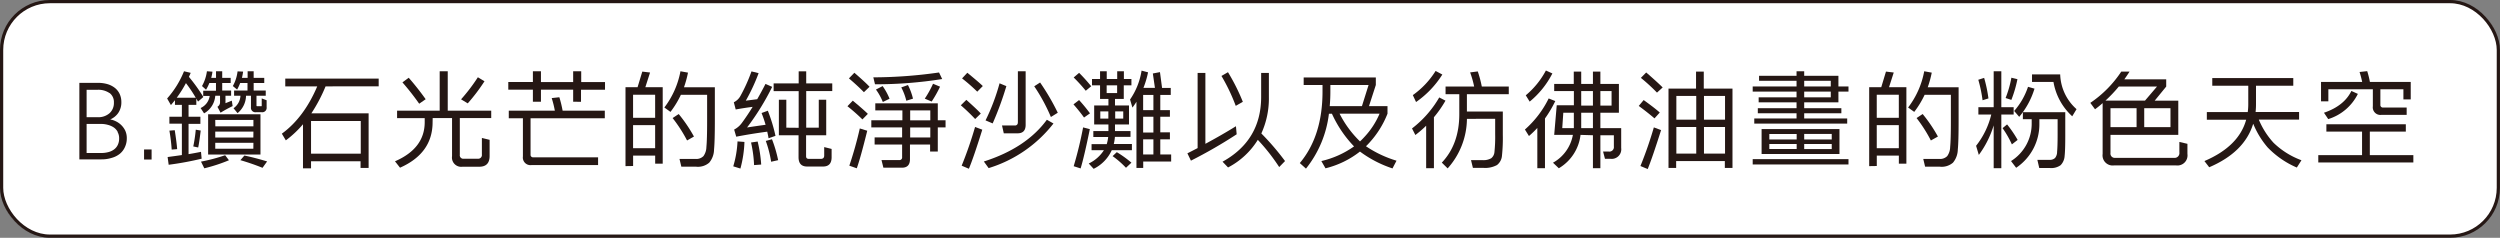
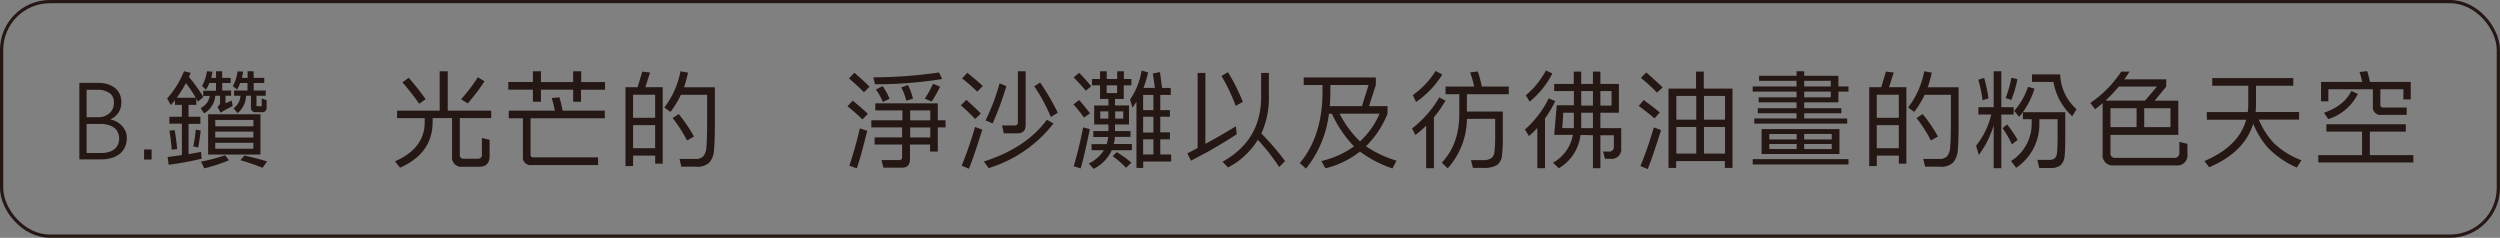
<svg xmlns="http://www.w3.org/2000/svg" viewBox="0 0 620.9 59.06">
  <rect x="0" y="0" width="620.9" height="59.06" fill="#808080" stroke="none" />
  <defs>
    <style>.cls-1{fill:#fff;}.cls-2{fill:none;stroke:#251714;stroke-miterlimit:10;stroke-width:0.8px;}.cls-3{fill:#251714;}</style>
  </defs>
  <title>q6_b</title>
  <g id="圖層_2" data-name="圖層 2">
    <g id="圖層_1-2" data-name="圖層 1">
-       <path class="cls-1" d="M608.49,58.66H12.4a12,12,0,0,1-12-12V12.4a12,12,0,0,1,12-12H608.49a12,12,0,0,1,12,12V46.66a12,12,0,0,1-12,12" />
      <rect class="cls-2" x="0.4" y="0.4" width="620.09" height="58.25" rx="12" />
      <path class="cls-3" d="M31,36.58a4.46,4.46,0,0,1-1.26,1.63,5.53,5.53,0,0,1-2,1,8.23,8.23,0,0,1-2.55.37H19.71v-19h4.68a8.23,8.23,0,0,1,2.32.32,5.58,5.58,0,0,1,1.82.93,4.22,4.22,0,0,1,1.18,1.49,4.71,4.71,0,0,1,.43,2,4.65,4.65,0,0,1-.77,2.73,4.6,4.6,0,0,1-2,1.61,5.25,5.25,0,0,1,1.33.43,5,5,0,0,1,2.38,2.3,4.38,4.38,0,0,1,.41,2A5,5,0,0,1,31,36.58M27.2,23.12a4.91,4.91,0,0,0-3-.82H21.51v6.81h2.7a4.23,4.23,0,0,0,3-1,3.4,3.4,0,0,0,1.08-2.63,2.83,2.83,0,0,0-1.07-2.38m2,9.63a3.13,3.13,0,0,0-1-1.1A4.84,4.84,0,0,0,26.76,31a6.17,6.17,0,0,0-1.67-.22H21.51V38h3.61a6.73,6.73,0,0,0,1.78-.22,4,4,0,0,0,1.42-.66,2.94,2.94,0,0,0,.93-1.13,3.58,3.58,0,0,0,.34-1.62,3.12,3.12,0,0,0-.38-1.57" />
      <rect class="cls-3" x="35.78" y="37.12" width="1.87" height="2.5" />
      <path class="cls-3" d="M50.08,39.41a76.73,76.73,0,0,1-8.19,1.51L41.63,39c1.21-.16,2.39-.32,3.54-.49v-7.8h-3.1V29h3.1V26.05H43.45V24.88c-.33.41-.67.82-1,1.22l-.94-1.64a23.12,23.12,0,0,0,4.19-6.76l1.66.39c-.14.35-.29.69-.44,1a42,42,0,0,1,3.59,5l-1.33,1.14-.42-.75v1.56H46.83V29h2.94v1.77H46.83v7.51q1.59-.26,3.09-.57Zm-7.44-2.26a42.71,42.71,0,0,0-.57-4.71l1.33-.1c.35,2.25.54,3.82.6,4.7Zm1.25-12.87h4.73a33.53,33.53,0,0,0-2.44-3.64,29,29,0,0,1-2.29,3.64M48,36.37a35.66,35.66,0,0,0,.62-4.16l1.23.21c-.25,2-.45,3.43-.63,4.21Zm5.46-12.59a5.42,5.42,0,0,1-2.78,4.37l-.86-1.32a3.9,3.9,0,0,0,2.26-3H50.47v-1.3h3.17V20.61H52a10.82,10.82,0,0,1-.83,1.67l-1-.91a10.2,10.2,0,0,0,1.22-3.67l1.38.1a11.35,11.35,0,0,1-.31,1.54h1.19V17.7h1.54v1.64h2.1v1.27h-2.1v1.87h2.21v1.3H56v1.85L57.57,25l.21,1.35a29.87,29.87,0,0,0-3,1.64L54,26.52a1.27,1.27,0,0,0,.65-1.18V23.78Zm-2.73,18-.81-1.64a43,43,0,0,0,6-1.59l.94,1.25a40.82,40.82,0,0,1-6.11,2m2.73-13.42H64.69v10h-13v-10h1.77Zm0,3h9.46V29.79H53.46Zm9.46,1.3H53.46v1.48h9.46Zm0,2.78H53.46v1.48h9.46ZM61.1,23.78A5.69,5.69,0,0,1,59,28.1l-1-1.22a4,4,0,0,0,1.72-3.1H58.14v-1.3h3.33V20.61H59.65a12.11,12.11,0,0,1-.76,1.64l-1.06-.88A9.85,9.85,0,0,0,59,17.73l1.38.05a14.87,14.87,0,0,1-.29,1.56h1.41V17.7H63v1.64h2.63v1.27H63v1.87h3v1.3H63.7V26.2c0,.12.06.18.19.18h.88A.16.16,0,0,0,65,26.2V24.44l1.22.46v1.72a1.1,1.1,0,0,1-1.24,1.25H63.57a1.1,1.1,0,0,1-1.24-1.25V23.78Zm-1.4,16,1-1.15q2.52.52,5.64,1.46l-1.14,1.59a56.92,56.92,0,0,0-5.49-1.9" />
-       <path class="cls-3" d="M70.85,19.52h23.2v1.93H80.86a39.06,39.06,0,0,1-3.53,6.7H91.55V41.7h-2V40.06H77.25V41.8h-2V30.86a25.65,25.65,0,0,1-4.26,4L70,33.2q5.49-4,8.79-11.75H70.85Zm6.4,18.64H89.6V30.05H77.25Z" />
      <path class="cls-3" d="M107.44,30.34q0,7.73-8.09,11.31L98.1,40.06q7.38-3.2,7.38-9.72v-1H98.62V27.48H109.2V17.7h2v9.78H122v1.84H114.2v9.1a.87.87,0,0,0,1,1h3.41a.94.94,0,0,0,1.07-1.07V34.26l1.92.47v4c0,1.79-.86,2.68-2.57,2.68h-4.16a2.3,2.3,0,0,1-2.6-2.62V29.32h-4.81Zm-3.33-4.58a62.51,62.51,0,0,0-4.16-5.3l1.56-1.15a67.84,67.84,0,0,1,4.21,5.33Zm14.56-6.58,1.66,1a45.63,45.63,0,0,1-4.16,5.49l-1.66-1a44.1,44.1,0,0,0,4.16-5.46" />
      <path class="cls-3" d="M142.35,25.27v-3h-8v3h-2v-3h-6.11v-1.9h6.11V17.7h2v2.68h8V17.7h2v2.68h5.91v1.9H144.3v3Zm7.86,4.1H131.77v9a.62.62,0,0,0,.7.7h16.07V41H132a1.89,1.89,0,0,1-2.13-2.14V29.37h-3.51V27.48H137.8a24.49,24.49,0,0,0-.78-3.12l1.9-.21a27.72,27.72,0,0,1,.81,3.33h10.48Z" />
      <path class="cls-3" d="M155.35,41.26V21.65h3l1.17-3.87,1.93.23-1.17,3.64h4.31v19h-1.87v-2h-5.48v2.58Zm1.88-12h5.48V23.53h-5.48Zm0,7.54h5.48V31.07h-5.48ZM165,26.7a21.26,21.26,0,0,0,4-9l1.87.34a26,26,0,0,1-1,3.64h7.67v8.22q0,5.22-.2,7.23a5.18,5.18,0,0,1-1.2,3.27,4.27,4.27,0,0,1-3.25,1h-3.67l-.46-1.93h3.95a2.49,2.49,0,0,0,2-.7,4,4,0,0,0,.73-2.26c.12-1.2.18-3.37.18-6.53V23.55h-6.52a22.88,22.88,0,0,1-2.58,4.24Zm5.64,8.19a35.21,35.21,0,0,0-3.59-5.57l1.51-1a36.39,36.39,0,0,1,3.79,5.59Z" />
-       <path class="cls-3" d="M182.11,41.31a25.35,25.35,0,0,0,1.06-6.19l1.72.13a28.73,28.73,0,0,1-1,6.61Zm9.67-19.74a61.85,61.85,0,0,1-6.24,10.09c1.34-.21,2.87-.43,4.6-.67-.26-.9-.58-1.88-1-2.92l1.56-.57a41.08,41.08,0,0,1,1.9,6.24l-1.72.6c-.08-.5-.2-1.05-.33-1.64q-4.22.57-7.7,1.25l-.52-1.77a5.46,5.46,0,0,0,1.95-1.69q1.35-1.84,2.65-3.95c-1.51.19-2.91.41-4.21.65l-.47-1.79a3.76,3.76,0,0,0,1.61-1.51,40.8,40.8,0,0,0,2.78-6.16l1.77.44A47,47,0,0,1,185.23,25l2.83-.36c.69-1.2,1.38-2.46,2.06-3.8ZM187.28,41a30.48,30.48,0,0,0-.75-5.61l1.64-.24a32.84,32.84,0,0,1,.88,5.72Zm4.24-.83A27.64,27.64,0,0,0,190.19,35l1.54-.42a31.9,31.9,0,0,1,1.53,5.2Zm6.84-8.43v-9.1h-6.22V20.72h6.22v-3h1.87v3h6.47v1.89h-6.47v9.1h3.12V24.77h1.85v8.82h-5v5.22c0,.44.23.65.7.65h2.94c.57,0,.86-.27.86-.83v-2.1l1.84.46v2.06q0,2.31-2.13,2.31h-3.95q-2.13,0-2.13-2.31V33.59h-4.89V24.77h1.85v6.94Z" />
      <path class="cls-3" d="M214.19,29.66a45.78,45.78,0,0,0-3.72-3.28L211.8,25c1.85,1.54,3.1,2.64,3.74,3.28Zm.37-6.76q-1.55-1.59-3.72-3.43l1.35-1.4c1.87,1.62,3.13,2.79,3.77,3.48Zm-3.62,18.25a95.25,95.25,0,0,0,2.6-9.25l1.85.57q-1.69,6.81-2.6,9.33Zm6.45-15.49h15.52v4.21h1.93v1.77h-1.93v6H231V35.9h-5v3.64c0,1.4-.66,2.11-2,2.11h-4.6l-.47-1.9h4.37a.65.65,0,0,0,.75-.73V35.9h-6.83V34.13h6.83V31.64H216.4V29.87h7.72V27.42h-6.73Zm-.08-4.74-.41-1.71A116.17,116.17,0,0,0,233.22,18l.78,1.63a103.94,103.94,0,0,1-16.69,1.3m.24,1.31,1.66-.86a15.31,15.31,0,0,1,1.72,3.14l-1.67.81a14.17,14.17,0,0,0-1.71-3.09m6.29-.53,1.66-.59a15.14,15.14,0,0,1,1.25,3.38l-1.66.52a13.92,13.92,0,0,0-1.25-3.31m2.21,8.17h5V27.42h-5Zm5,1.77h-5v2.49h5Zm.68-10.85,1.74.73a28.78,28.78,0,0,1-2.08,3.69l-1.71-.72a25.59,25.59,0,0,0,2.05-3.7" />
      <path class="cls-3" d="M242.19,29.56a48.27,48.27,0,0,0-3.56-3.41L240,24.8c1.78,1.59,3,2.73,3.59,3.4Zm-3.35,11.59a98.62,98.62,0,0,0,3.33-9.62l1.79.68q-2.21,7.07-3.33,9.7Zm3.87-18.38a44.06,44.06,0,0,0-3.77-3.3l1.3-1.4c1.89,1.54,3.18,2.64,3.85,3.3Zm1.64,17.34Q254.88,36.74,260,29.74l1.64.93a32.37,32.37,0,0,1-16.1,11.08Zm3.9-19.42,1.69.7a78.56,78.56,0,0,1-3.4,9.26l-1.77-.75a51.15,51.15,0,0,0,3.48-9.21m4.55,9.78V17.7h1.93V31c0,1.4-.66,2.11-2,2.11h-3.43l-.44-1.95h3.17a.66.66,0,0,0,.75-.73m4.08-9,1.46-.94A56.15,56.15,0,0,1,262.71,28L261,29.06a44.15,44.15,0,0,0-4.11-7.59" />
      <path class="cls-3" d="M269.23,29.19c-.71-1-1.58-2.08-2.62-3.27L268,24.85a40,40,0,0,1,2.71,3.3Zm-2.57,12.09A96.51,96.51,0,0,0,269,31.64l1.67.44q-1.45,7.06-2.29,9.75Zm3-18.74a40.4,40.4,0,0,0-3-3.3l1.35-1.15a44.6,44.6,0,0,1,3,3.33ZM281.12,37.3h-5a9.55,9.55,0,0,1-4.5,4.63l-1.22-1.32a9.14,9.14,0,0,0,3.77-3.31h-3.07V35.8h3.77a9.91,9.91,0,0,0,.36-1.77h-3.69V32.55h3.75V30.91h-3.54V26.2h3.54V24.57h-2.08V21.19h-2V19.62h2V17.7h1.66v1.92h2.6V17.7h1.66v1.92H281v1.57h-1.9v3.38h-2.18V26.2h3.48v4.71h-3.48v1.64h3.85V34H276.9a10.91,10.91,0,0,1-.28,1.77h4.5Zm-5.85-9.64h-2v1.79h2Zm-.42-4.55h2.6V21.19h-2.6Zm1.46,15.68,1.06-1A27.62,27.62,0,0,1,281,40.4l-1.35,1.27a23,23,0,0,0-3.3-2.88m.62-9.34h2V27.66h-2Zm5.28,12.25V25.27a15.81,15.81,0,0,1-1,1.45l-.59-2a17.3,17.3,0,0,0,2.86-7.18l1.61.42a22,22,0,0,1-1.15,3.87h2.86l-.52-3.58,1.77-.34.52,3.92h2.16v1.75h-2.6v3.77h2.39V29h-2.39v3.87h2.39V34.6h-2.39v3.77h2.7v1.74h-6.94V41.7Zm1.66-14.35h2.55V23.58h-2.55Zm0,5.56h2.55V29h-2.55Zm0,5.46h2.55V34.6h-2.55Z" />
      <path class="cls-3" d="M297.44,36.76V18.12h1.93v17.6c2.68-1.44,5.22-2.9,7.59-4.37l.18,2a117.7,117.7,0,0,1-11.36,6.55l-.88-1.82c.86-.43,1.71-.87,2.54-1.3m5.93-17.92,1.61-.93a49.08,49.08,0,0,1,3.69,7.36l-1.76,1a46.45,46.45,0,0,0-3.54-7.41m9.91,14.28A62.51,62.51,0,0,1,319.15,40l-1.45,1.49a48.07,48.07,0,0,0-5.31-6.76A19,19,0,0,1,305,41.59l-1.37-1.43q9.58-5.29,9.59-16.09V18.12h1.92v5.95a21,21,0,0,1-1.84,9" />
      <path class="cls-3" d="M323.78,19.24H341.7v1.87L340,26.36h4.6v1.87a23.11,23.11,0,0,1-4.49,7.2c-.28.32-.57.61-.86.89a27.67,27.67,0,0,0,7.59,3.59l-1,1.92a28.52,28.52,0,0,1-8.08-4.19,22.51,22.51,0,0,1-8.56,4.16L328.17,40a22.86,22.86,0,0,0,8.12-3.64,28.87,28.87,0,0,1-5.49-8.11h-.75a26.83,26.83,0,0,1-5.7,13.63l-1.53-1.38q5.64-6.73,5.64-17.76V21.11h-4.68Zm16.12,1.87h-9.49v1.61c0,1.25-.05,2.46-.16,3.64h8Zm2.73,7.12H332.7a25.75,25.75,0,0,0,5.07,6.89c.42-.38.81-.79,1.2-1.22a19.54,19.54,0,0,0,3.66-5.67" />
      <path class="cls-3" d="M356.13,29.14V41.78H354.2V31.22a26,26,0,0,1-2.68,2.31l-.83-1.63a26.32,26.32,0,0,0,6.76-7.7L359,25a27.16,27.16,0,0,1-2.91,4.16m-5.2-5.54a21,21,0,0,0,5.66-6l1.67.89a23.6,23.6,0,0,1-6.53,6.83Zm13.44,5.9a18.69,18.69,0,0,1-4.79,12.3l-1.45-1.43q4.33-4.57,4.34-12v-5h-3.41v-1.9h7.1a24.45,24.45,0,0,0-1-3.51l1.9-.24a29,29,0,0,1,1,3.75h6.7v1.9h-10.4v4.31h8.92v5.83a41.32,41.32,0,0,1-.21,5.12,3.25,3.25,0,0,1-1.24,2.34,6.13,6.13,0,0,1-3.41.7h-2.57l-.47-1.92h2.86a3.84,3.84,0,0,0,2.16-.47,2.18,2.18,0,0,0,.8-1.54,35.91,35.91,0,0,0,.18-4.44V29.5Z" />
      <path class="cls-3" d="M383.71,29.5V41.78h-1.9v-10c-.66.71-1.35,1.39-2.08,2l-1-1.61a24.86,24.86,0,0,0,5.9-7.72l1.64.65a28.57,28.57,0,0,1-2.55,4.31m-4.78-5.74a20.48,20.48,0,0,0,5-6.16l1.61.73a21.94,21.94,0,0,1-5.64,7Zm13.6,9.83a11.11,11.11,0,0,1-5.39,8.29l-1.45-1.38a9.88,9.88,0,0,0,4.94-6.91H386l.63-7.36h4.26V22.62H386V20.85h4.86V17.78h1.85v3.07h2.91V17.78h1.85v3.07h4.6V28h-4.6v3.82h5.17v4.94a2.38,2.38,0,0,1-2.7,2.68h-1.33l-.47-1.8h1.41a1.12,1.12,0,0,0,1.27-1.27V33.59h-3.35v8.19h-1.85V33.59ZM388.26,28,388,31.82h2.88c0-.21,0-.43,0-.68V28Zm7.36,3.82V28h-2.91v3.14c0,.23,0,.45,0,.68Zm-2.91-5.59h2.91V22.62h-2.91Zm4.76,0h2.78V22.62h-2.78Z" />
      <path class="cls-3" d="M410.91,29.4Q409.29,28,407,26.31l1.22-1.46c2,1.44,3.31,2.47,4,3.1Zm-3.49,11.83a98,98,0,0,0,3.33-9.59l1.8.67q-2.22,7-3.33,9.68ZM411.53,23a45.78,45.78,0,0,0-4-3.66L408.85,18c2,1.73,3.38,3,4.09,3.72Zm18.75-1V41.7h-1.9V40H416.29V41.7h-1.9V22h6.84V17.78h1.92V22h7.13Zm-9,1.82h-4.94v5.9h4.94Zm-4.94,14.32h4.94v-6.6h-4.94Zm6.86-8.42h5.23v-5.9h-5.23Zm0,8.42h5.23v-6.6h-5.23Z" />
      <path class="cls-3" d="M458.77,30.7H435.69V29.43h10.5v-1.3h-9.62V26.88h9.62V25.42h-9.41V24.17h9.41V22.75H435.3V21.47h10.89v-1.4h-9.31V18.82h9.31V17.7h1.9v1.12h8.5v2.65h2.5v1.28h-2.5v2.67h-8.5v1.46h9.23v1.25h-9.23v1.3h10.68ZM435.3,39.52h23.79v1.32H435.3Zm4.13-7.47h17.42v6.19H437.51V32.05h1.92Zm6.79,1.23h-6.79v1.35h6.79Zm0,2.49h-6.79V37h6.79Zm8.47-15.7h-6.6v1.4h6.6Zm0,2.68h-6.6v1.43h6.6Zm-6.6,11.88h6.84V33.27h-6.84Zm0,2.39h6.84V35.77h-6.84Z" />
      <path class="cls-3" d="M464.23,41.26V21.65h3l1.17-3.87,1.93.23-1.17,3.64h4.31v19h-1.87v-2h-5.48v2.58Zm1.88-12h5.48V23.53h-5.48Zm0,7.54h5.48V31.07h-5.48ZM473.9,26.7a21.16,21.16,0,0,0,4-9l1.87.34a26,26,0,0,1-1,3.64h7.67v8.22c0,3.48-.06,5.89-.2,7.23a5.24,5.24,0,0,1-1.2,3.27,4.27,4.27,0,0,1-3.25,1h-3.67l-.46-1.93h3.95a2.49,2.49,0,0,0,2-.7,4,4,0,0,0,.73-2.26c.12-1.2.18-3.37.18-6.53V23.55H478a22.88,22.88,0,0,1-2.58,4.24Zm5.65,8.19A35.21,35.21,0,0,0,476,29.32l1.51-1a36.39,36.39,0,0,1,3.79,5.59Z" />
      <path class="cls-3" d="M497.05,28.44V41.78h-1.9V31.14a24.12,24.12,0,0,1-3.69,7.34l-.68-2.27a20,20,0,0,0,3.77-7.77h-3.2V26.62h3.8V17.7h1.9v8.92h3.06v1.82Zm-5.72-8.63,1.45-.47a34.23,34.23,0,0,1,1.07,5.1l-1.46.46a33.59,33.59,0,0,0-1.06-5.09m6.05,12,1.1-.91a28.26,28.26,0,0,1,2.62,3.85l-1.43,1.11a24.31,24.31,0,0,0-2.29-4m2.16-12.56,1.51.36a29.76,29.76,0,0,1-1.51,5.15l-1.43-.47a26.28,26.28,0,0,0,1.43-5m2.86,8.53h10.53c0,1.37,0,3.29,0,5.77s-.05,4.14-.16,5.07a3.55,3.55,0,0,1-1,2.32,4,4,0,0,1-2.65.7h-2.65L506,39.7H509a1.85,1.85,0,0,0,1.4-.47,2.42,2.42,0,0,0,.5-1.51c.08-.8.13-2.25.13-4.37V29.61h-4.53v1.06a13,13,0,0,1-5.77,11L499.46,40a10.93,10.93,0,0,0,5.13-9.37V29.61H502.4Zm-2.16-.31a17.44,17.44,0,0,0,3.44-6l1.61.46a19.85,19.85,0,0,1-3.8,7ZM510,20.35h-5.33V18.48h7a12,12,0,0,0,4.06,8.63l-1.07,1.77A14.93,14.93,0,0,1,510,20.35" />
      <path class="cls-3" d="M540.39,41.08H525.05a2.51,2.51,0,0,1-2.84-2.84V25.61q-.9.8-1.89,1.53l-1.17-1.59a28,28,0,0,0,7.69-7.77h2.06c-.42.66-.85,1.3-1.3,1.92H538v1.8L535.14,25H541v8.5H524.16V38a1.06,1.06,0,0,0,1.2,1.2h14.56a1.19,1.19,0,0,0,1.35-1.35V35.25l2,.47v2.52a2.51,2.51,0,0,1-2.83,2.84M535.71,21.5h-9.49a33.82,33.82,0,0,1-3.3,3.48h9.82Zm-5.07,5.38h-6.48v4.7h6.48Zm1.9,4.7h6.52v-4.7h-6.52Z" />
      <path class="cls-3" d="M559.58,30.8q-2.16,7-10.9,10.74L547.49,40q8.55-3.65,10.37-10.27h-9.77v-1.9h10.16a14.21,14.21,0,0,0,.13-2V21.29h-8.94v-1.9h20.12v1.9H560.3v4.52a18.22,18.22,0,0,1-.1,2H571v1.9H561a19.71,19.71,0,0,0,3.65,5.74,19.76,19.76,0,0,0,6.94,4.35l-1.15,1.81a22.23,22.23,0,0,1-7.25-5,21.34,21.34,0,0,1-3.56-5.83" />
      <path class="cls-3" d="M599.38,40.35H575.77V38.53h10.87V32.68h-8.86V30.86h19.73v1.82h-8.94v5.85h10.81ZM589.32,22.17H578.27v3h-1.82V20.35h10.22a23.33,23.33,0,0,0-.65-2.47l1.9-.21a22.31,22.31,0,0,1,.67,2.68h10.14v4.34h-1.82V22.17h-5.72V26a.63.63,0,0,0,.7.71h5.83v1.82h-6.27a1.89,1.89,0,0,1-2.13-2.14ZM577.18,28q5-1.7,6.81-5.41l1.61.73a12.25,12.25,0,0,1-7.36,6.26Z" />
    </g>
  </g>
</svg>